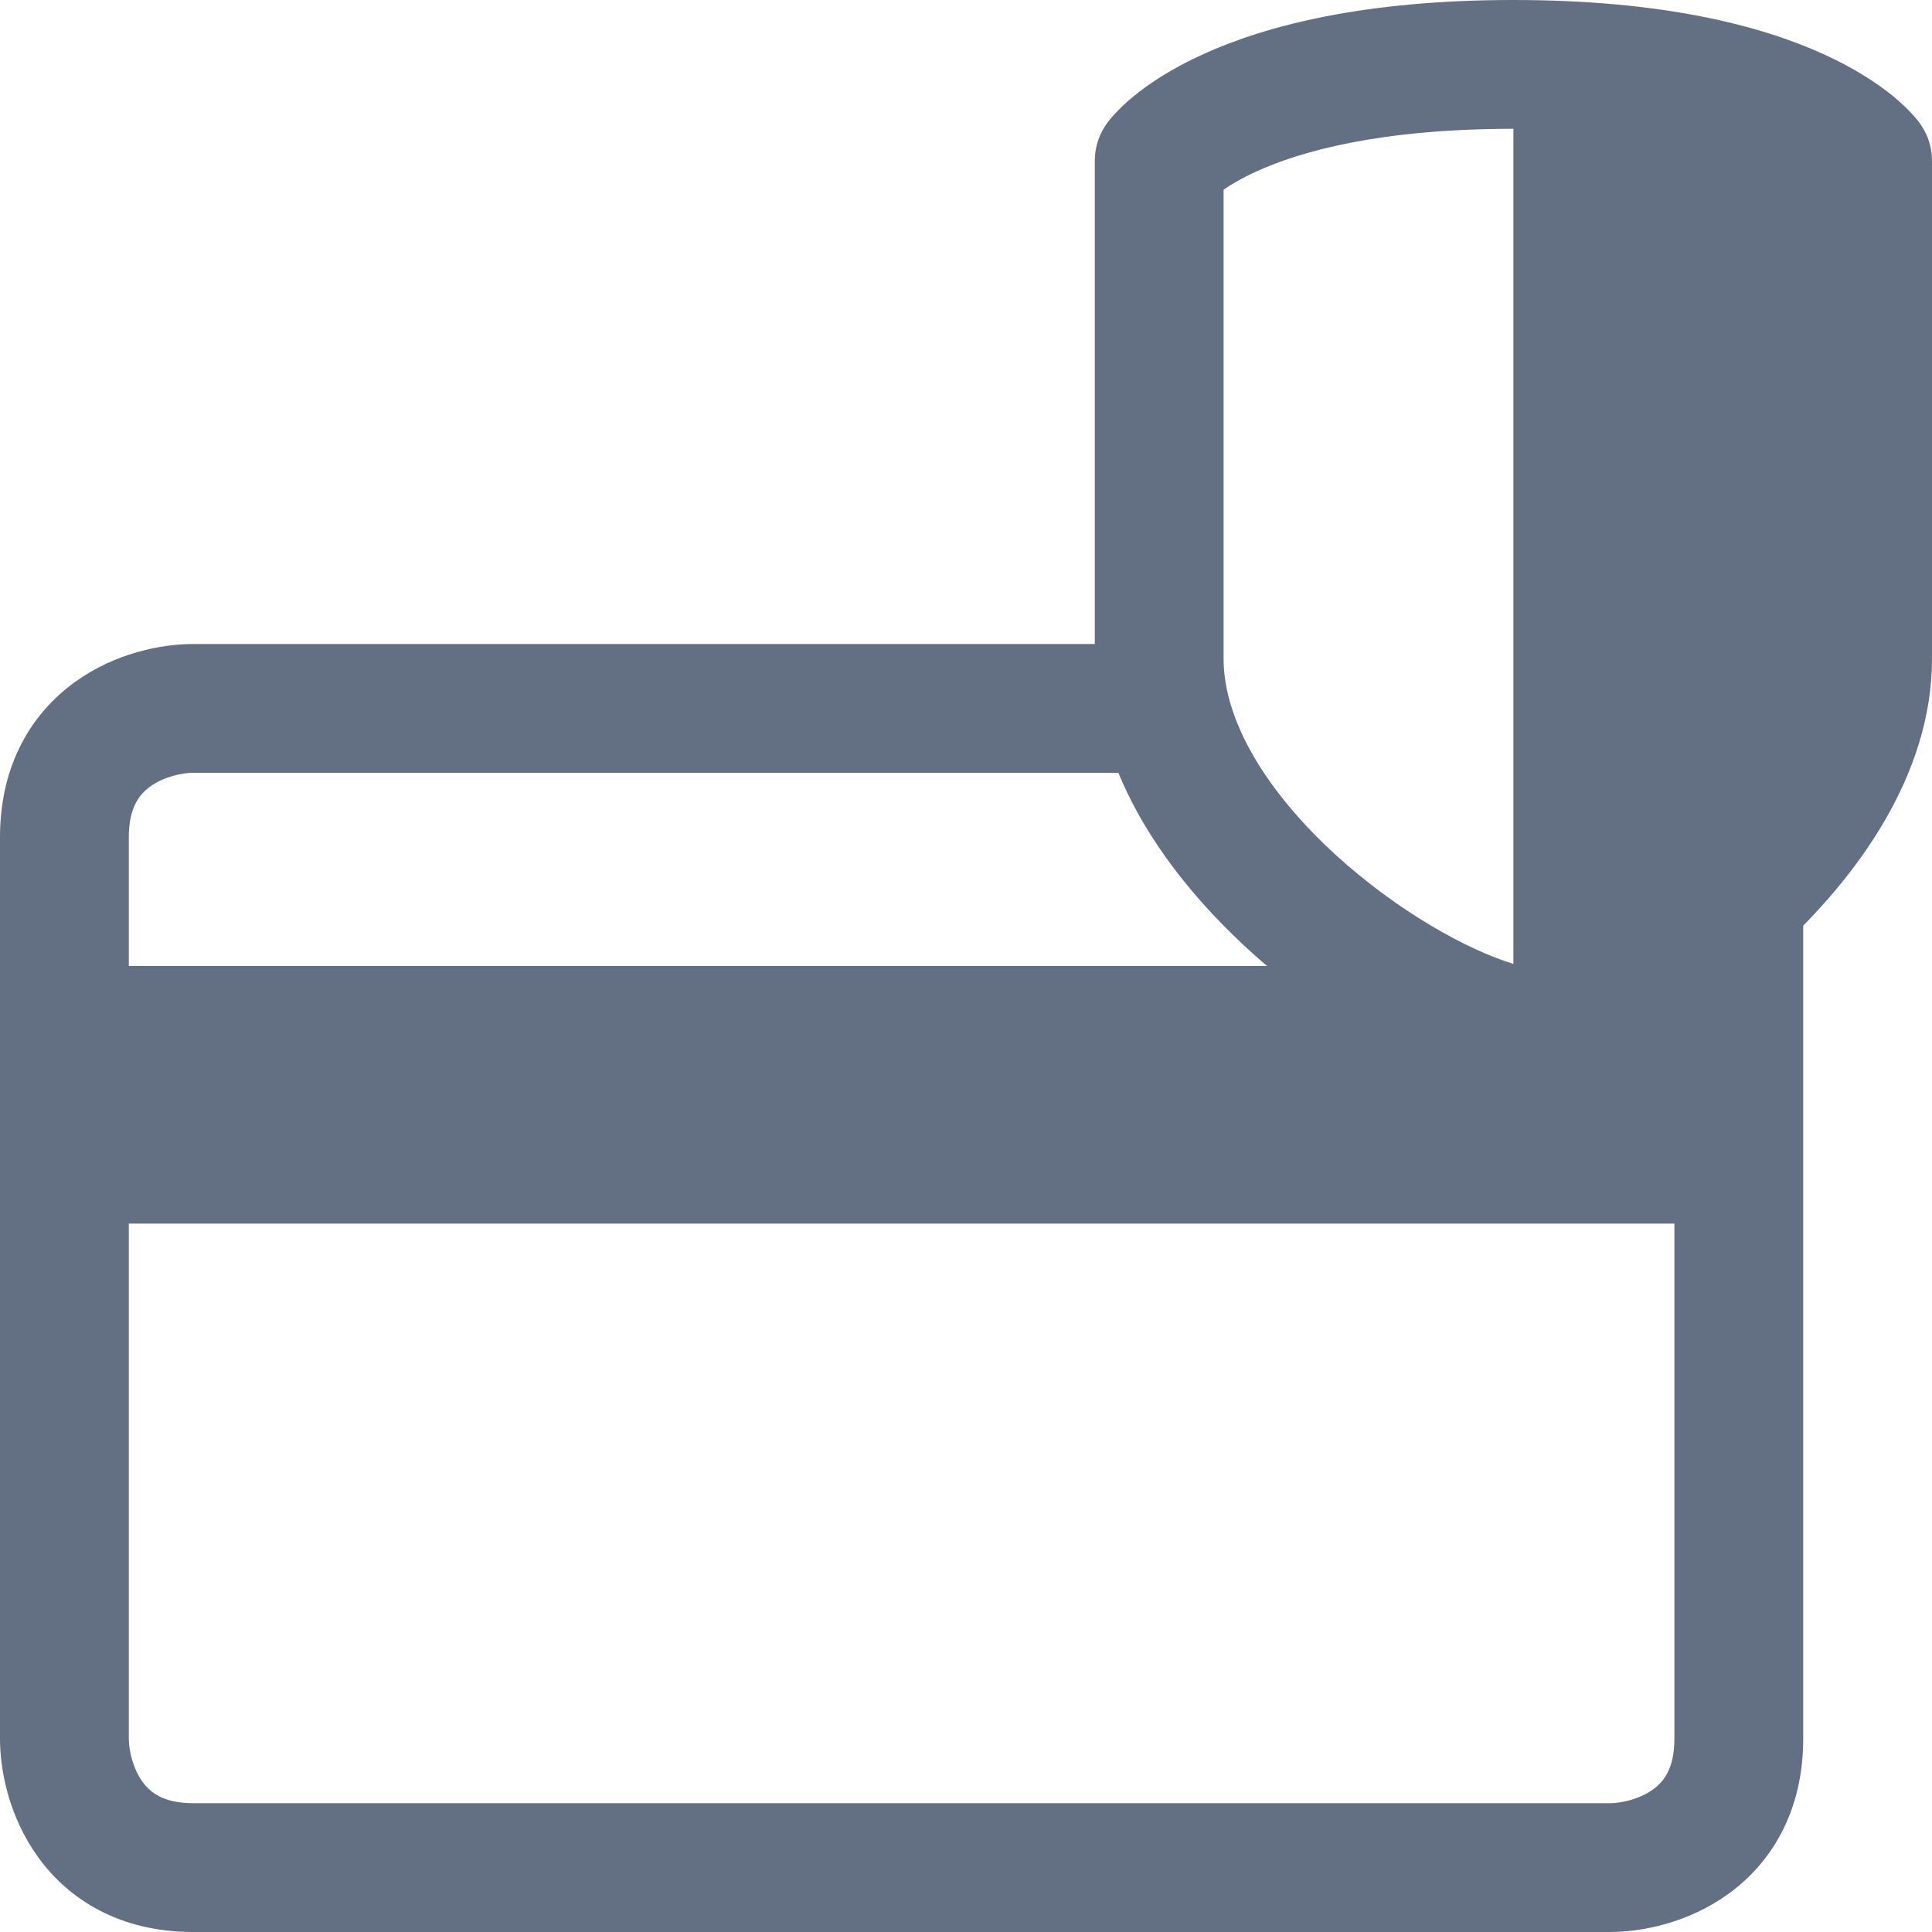
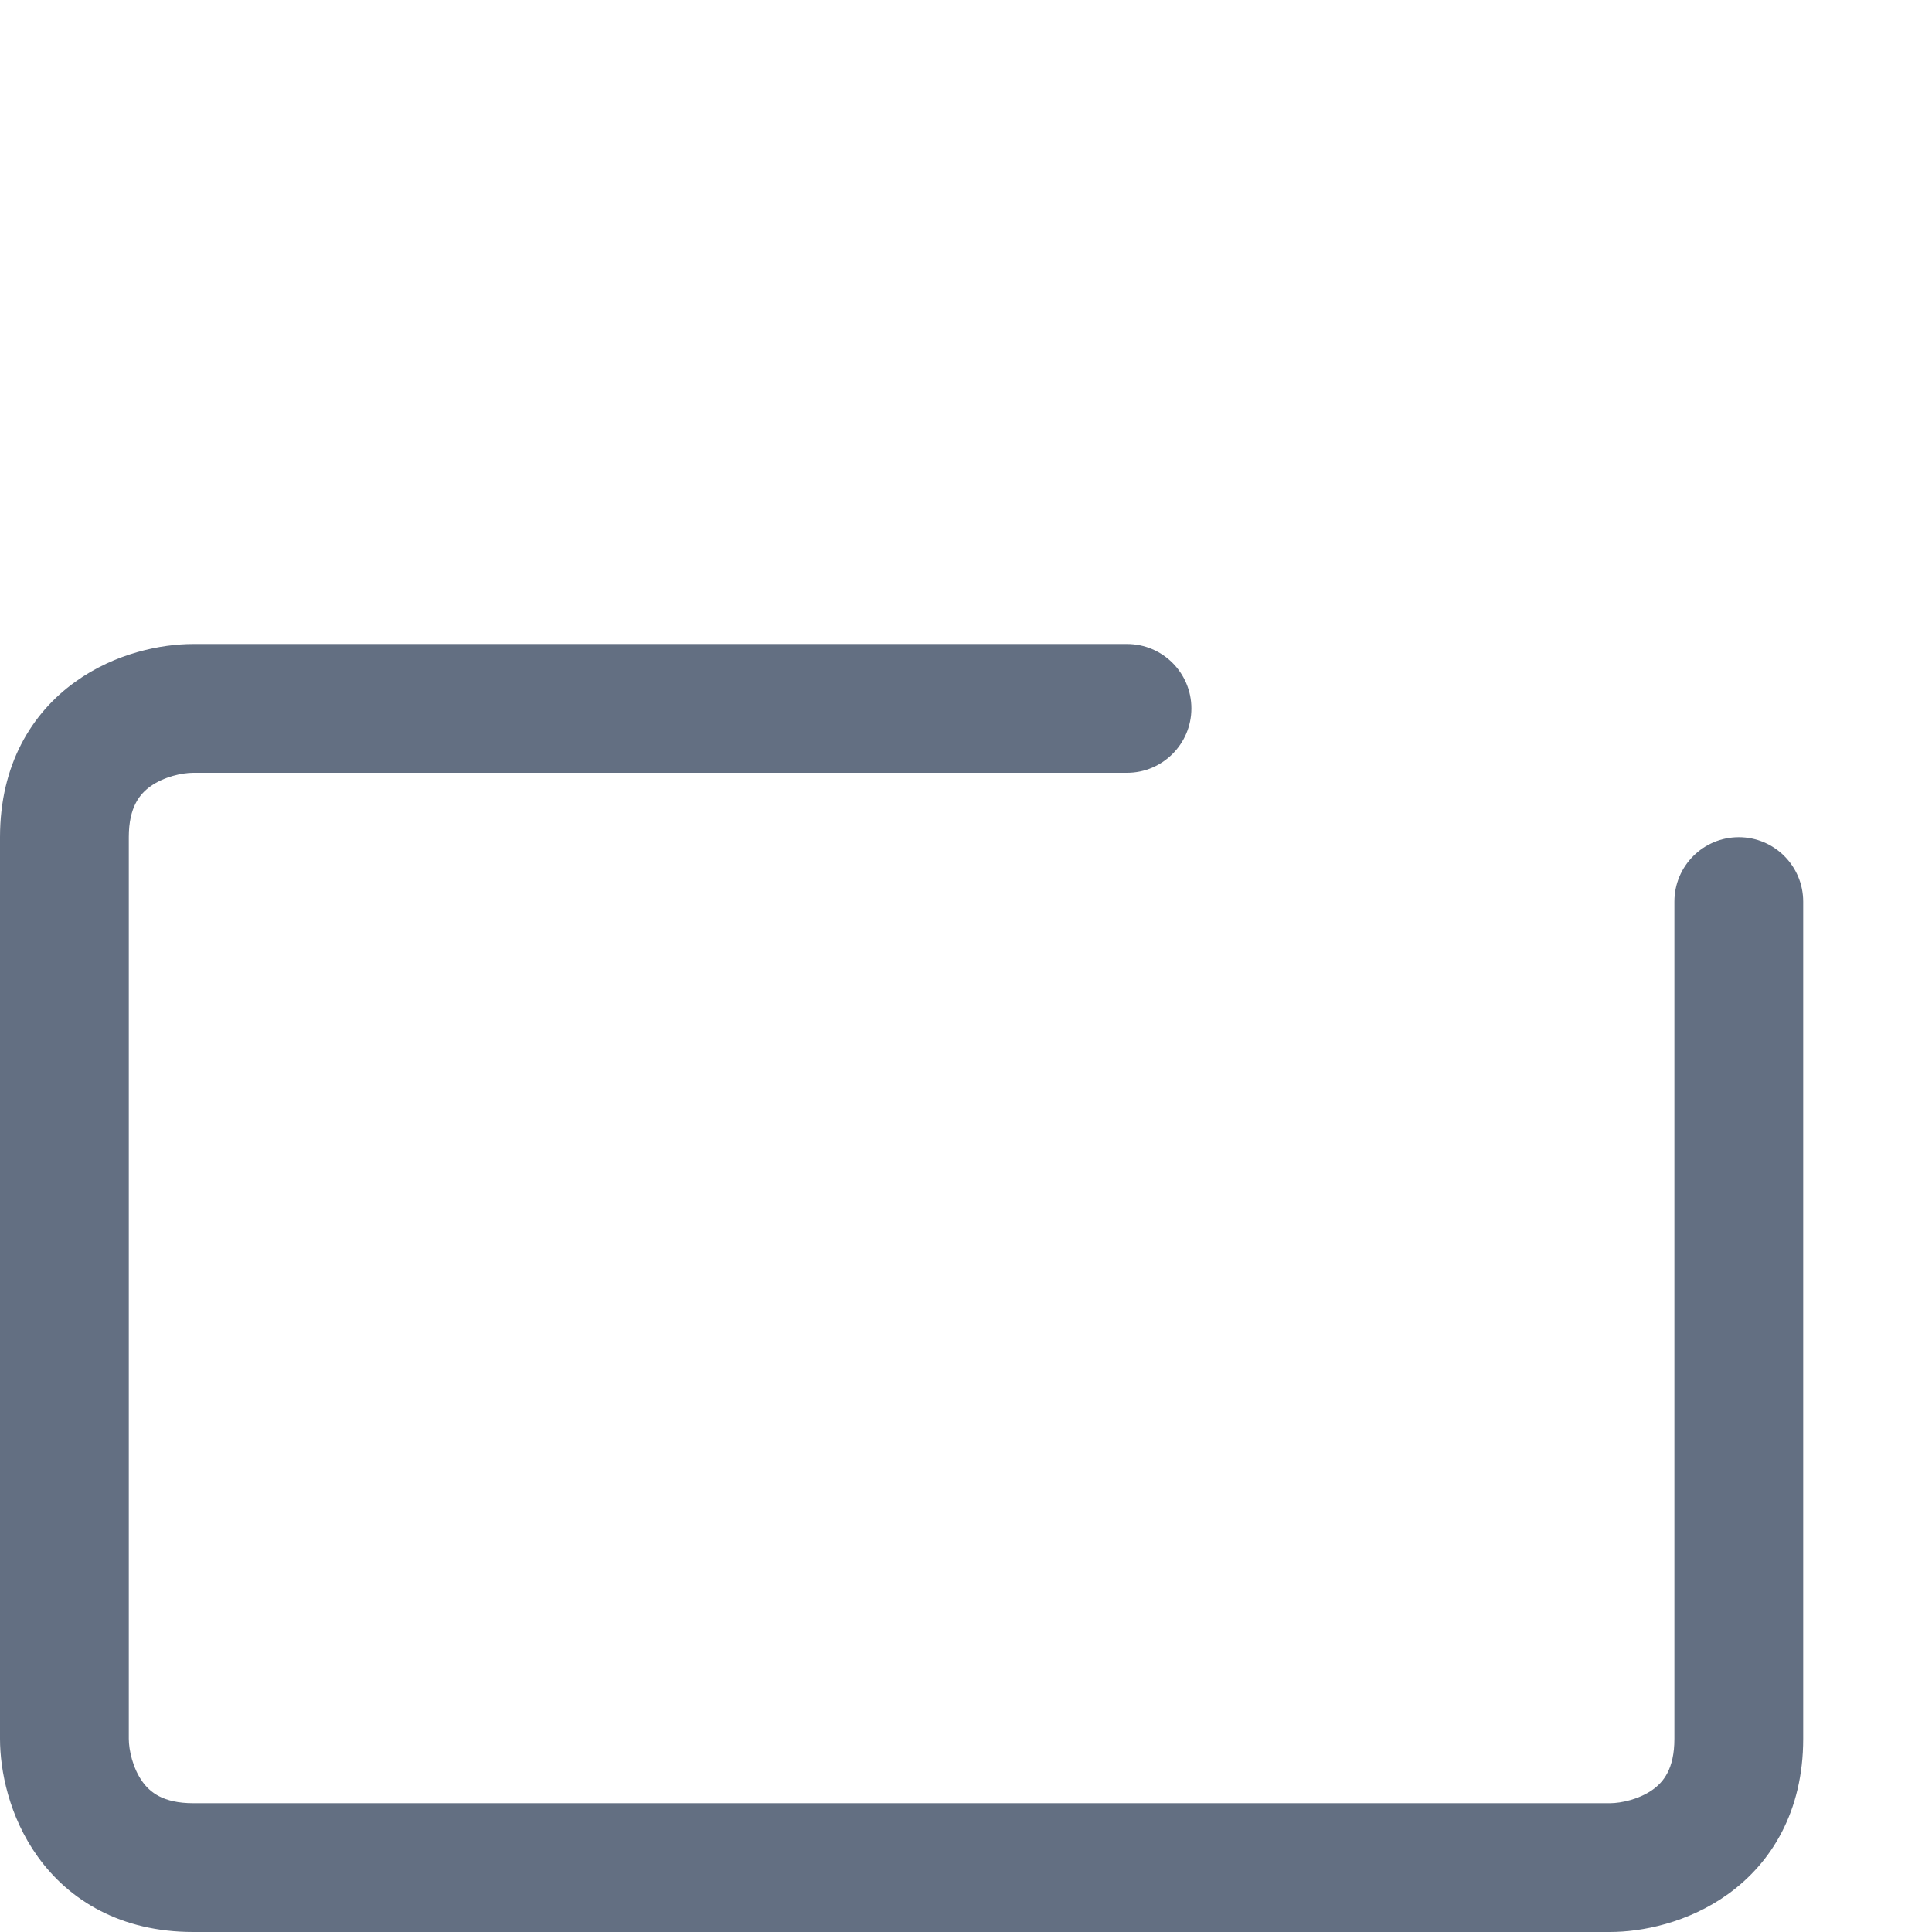
<svg xmlns="http://www.w3.org/2000/svg" width="30" height="30" viewBox="0 0 30 30" fill="none">
-   <path d="M19 2.945C19.116 2.866 19.283 2.765 19.514 2.66C20.184 2.355 21.413 2 23.5 2V14.967C22.793 14.754 21.7 14.152 20.737 13.271C19.664 12.29 19 11.193 19 10.23V2.945ZM17 10.23C17 12.037 18.17 13.633 19.388 14.747C20.617 15.872 22.148 16.738 23.295 16.979C23.43 17.007 23.57 17.007 23.705 16.979C24.852 16.738 26.383 15.872 27.612 14.747C28.83 13.633 30 12.037 30 10.23V2.5C30 2.27 29.927 2.061 29.785 1.88C29.777 1.869 29.767 1.857 29.756 1.844C29.734 1.817 29.706 1.786 29.672 1.75C29.604 1.678 29.512 1.589 29.393 1.491C29.152 1.295 28.803 1.062 28.314 0.84C27.334 0.395 25.813 0 23.5 0C21.187 0 19.666 0.395 18.686 0.84C18.197 1.062 17.848 1.295 17.607 1.491C17.488 1.589 17.396 1.678 17.328 1.75C17.294 1.786 17.266 1.817 17.244 1.844C17.233 1.857 17.223 1.869 17.215 1.88C17.073 2.061 17 2.27 17 2.5V10.23Z" fill="#636F82" />
  <path d="M0 27V13C0 11.874 0.492 11.074 1.166 10.589C1.789 10.14 2.507 10 3 10H17.5C18.052 10 18.5 10.448 18.5 11C18.5 11.552 18.052 12 17.5 12H3C2.827 12 2.544 12.061 2.334 12.212C2.175 12.327 2 12.526 2 13V27C2 27.173 2.061 27.456 2.212 27.666C2.327 27.825 2.526 28 3 28H25C25.173 28 25.456 27.939 25.666 27.788C25.825 27.673 26 27.474 26 27V14C26 13.448 26.448 13 27 13C27.552 13 28 13.448 28 14V27C28 28.126 27.508 28.926 26.834 29.411C26.211 29.86 25.493 30 25 30H3C1.874 30 1.074 29.508 0.589 28.834C0.14 28.211 0 27.493 0 27Z" fill="#636F82" />
-   <path d="M1 19V15H21L24.5 16V15H27V19H1Z" fill="#636F82" />
</svg>